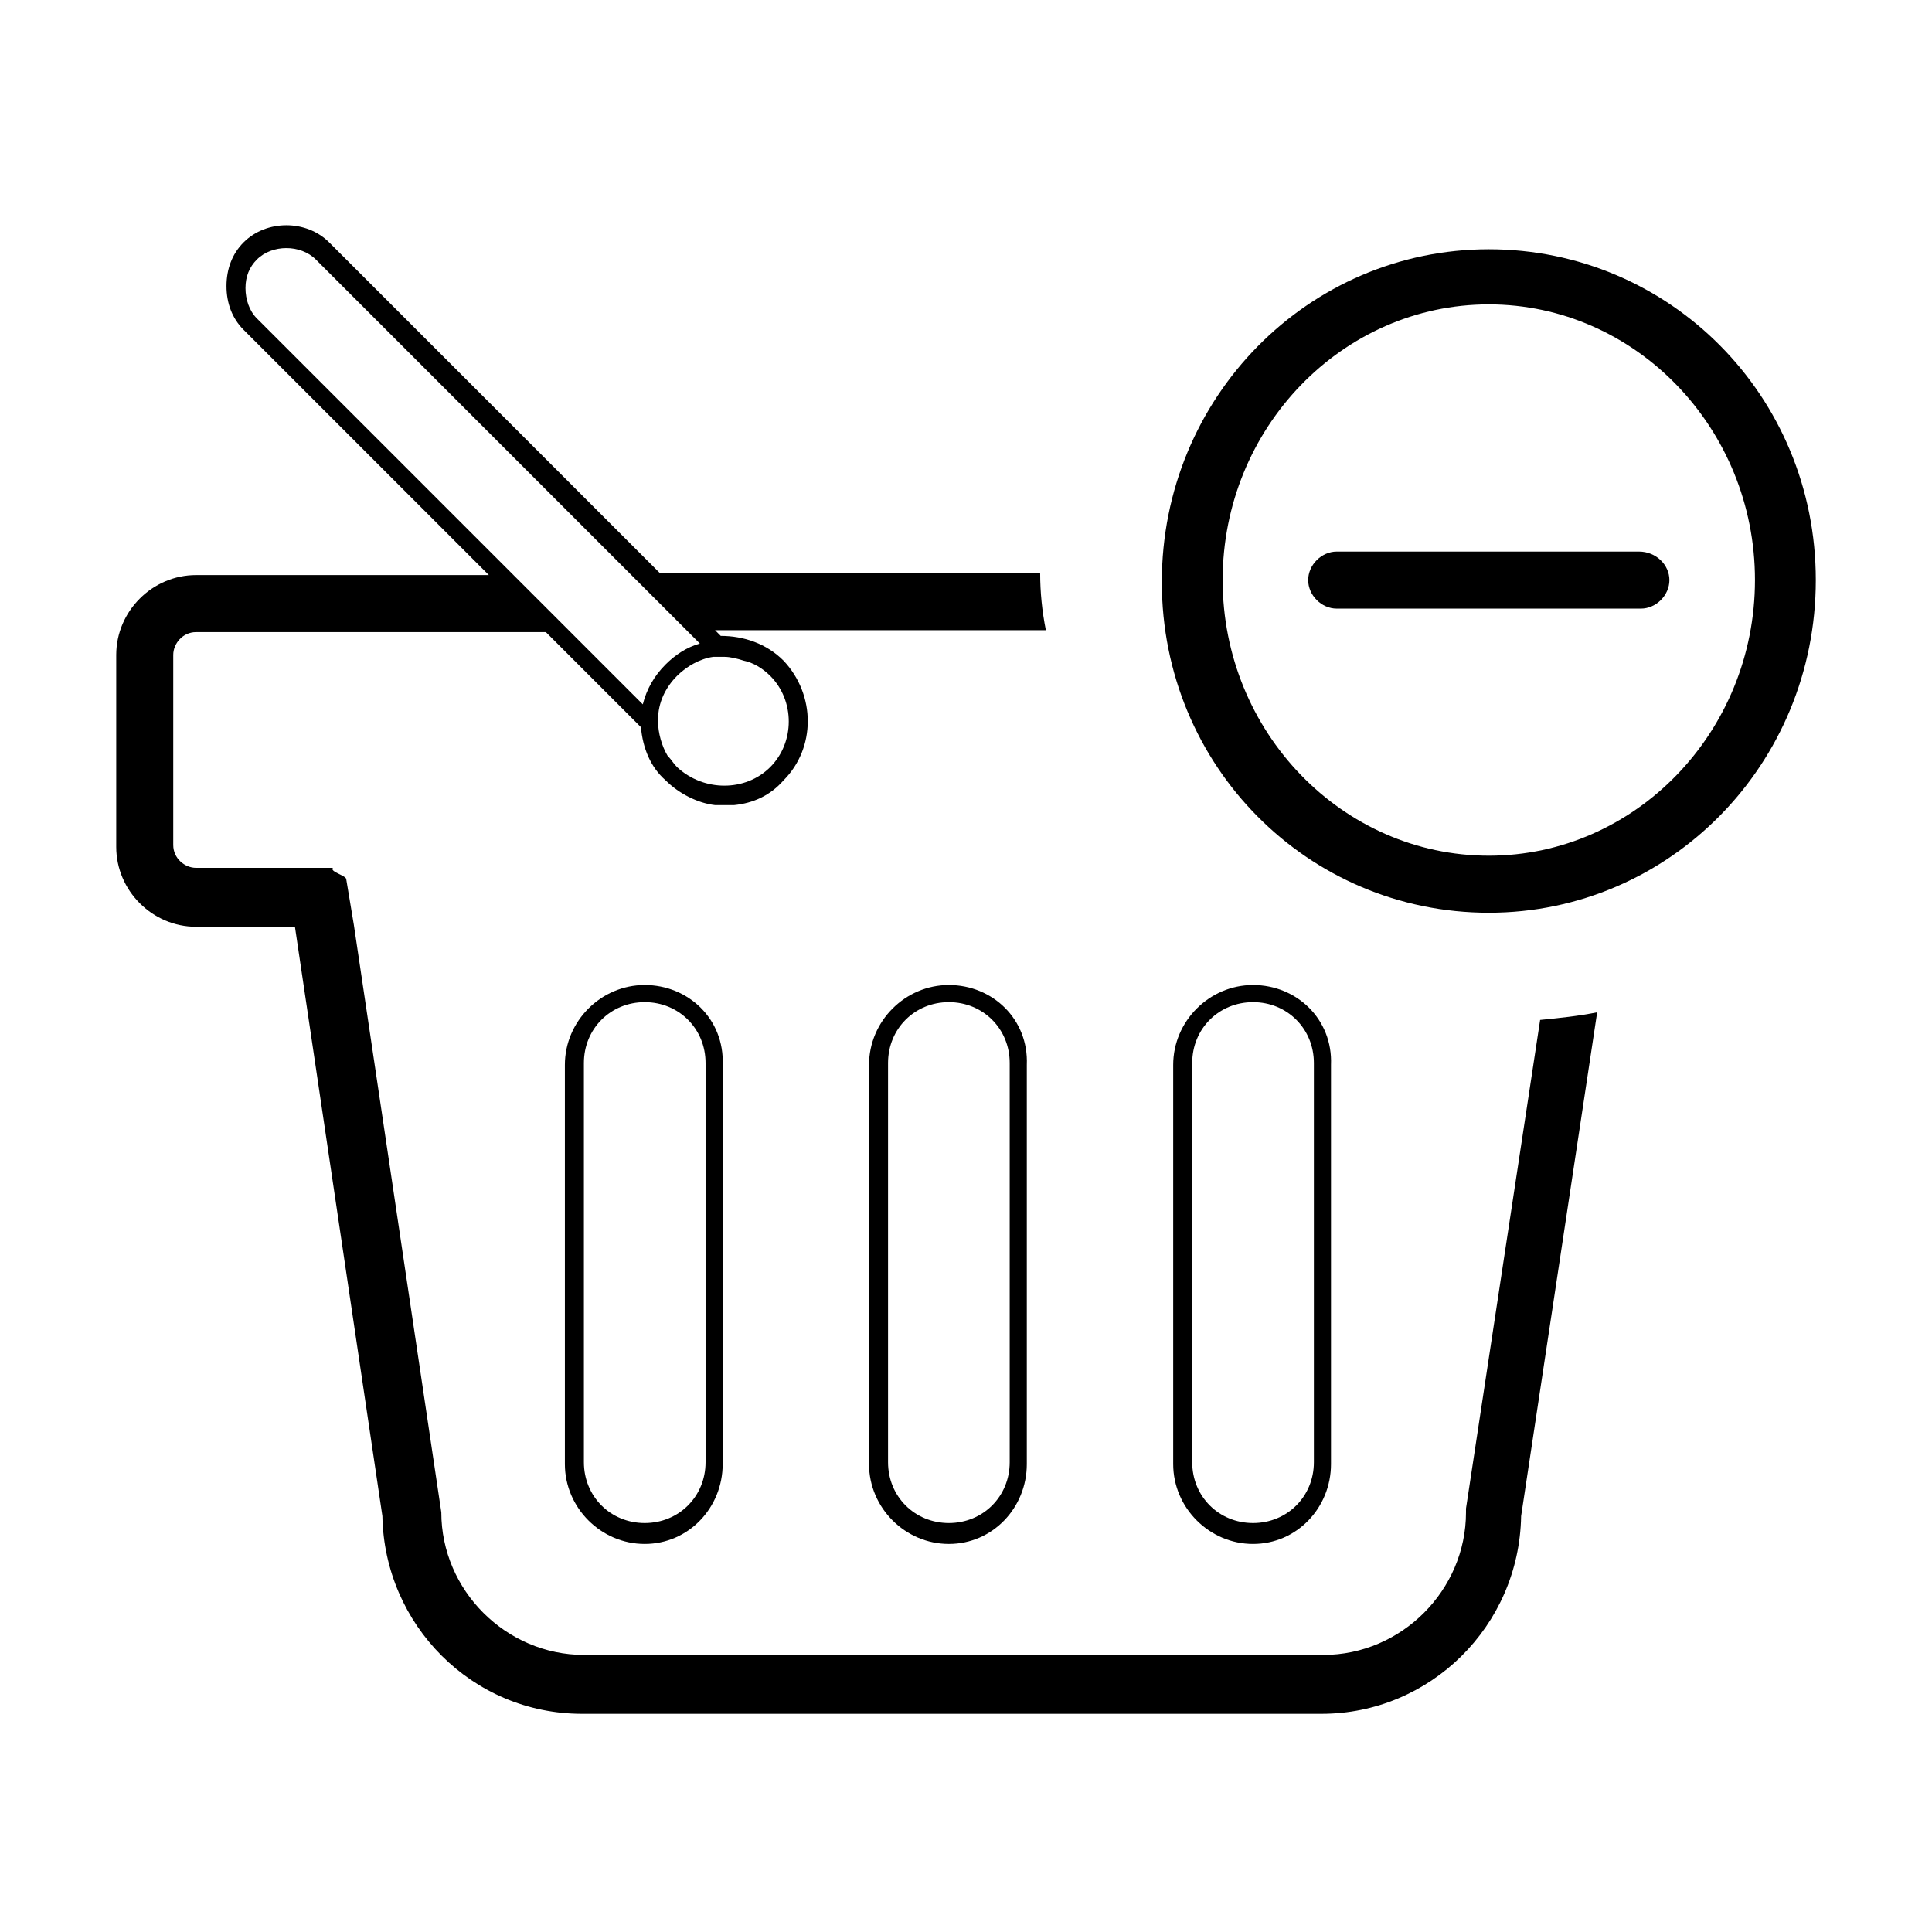
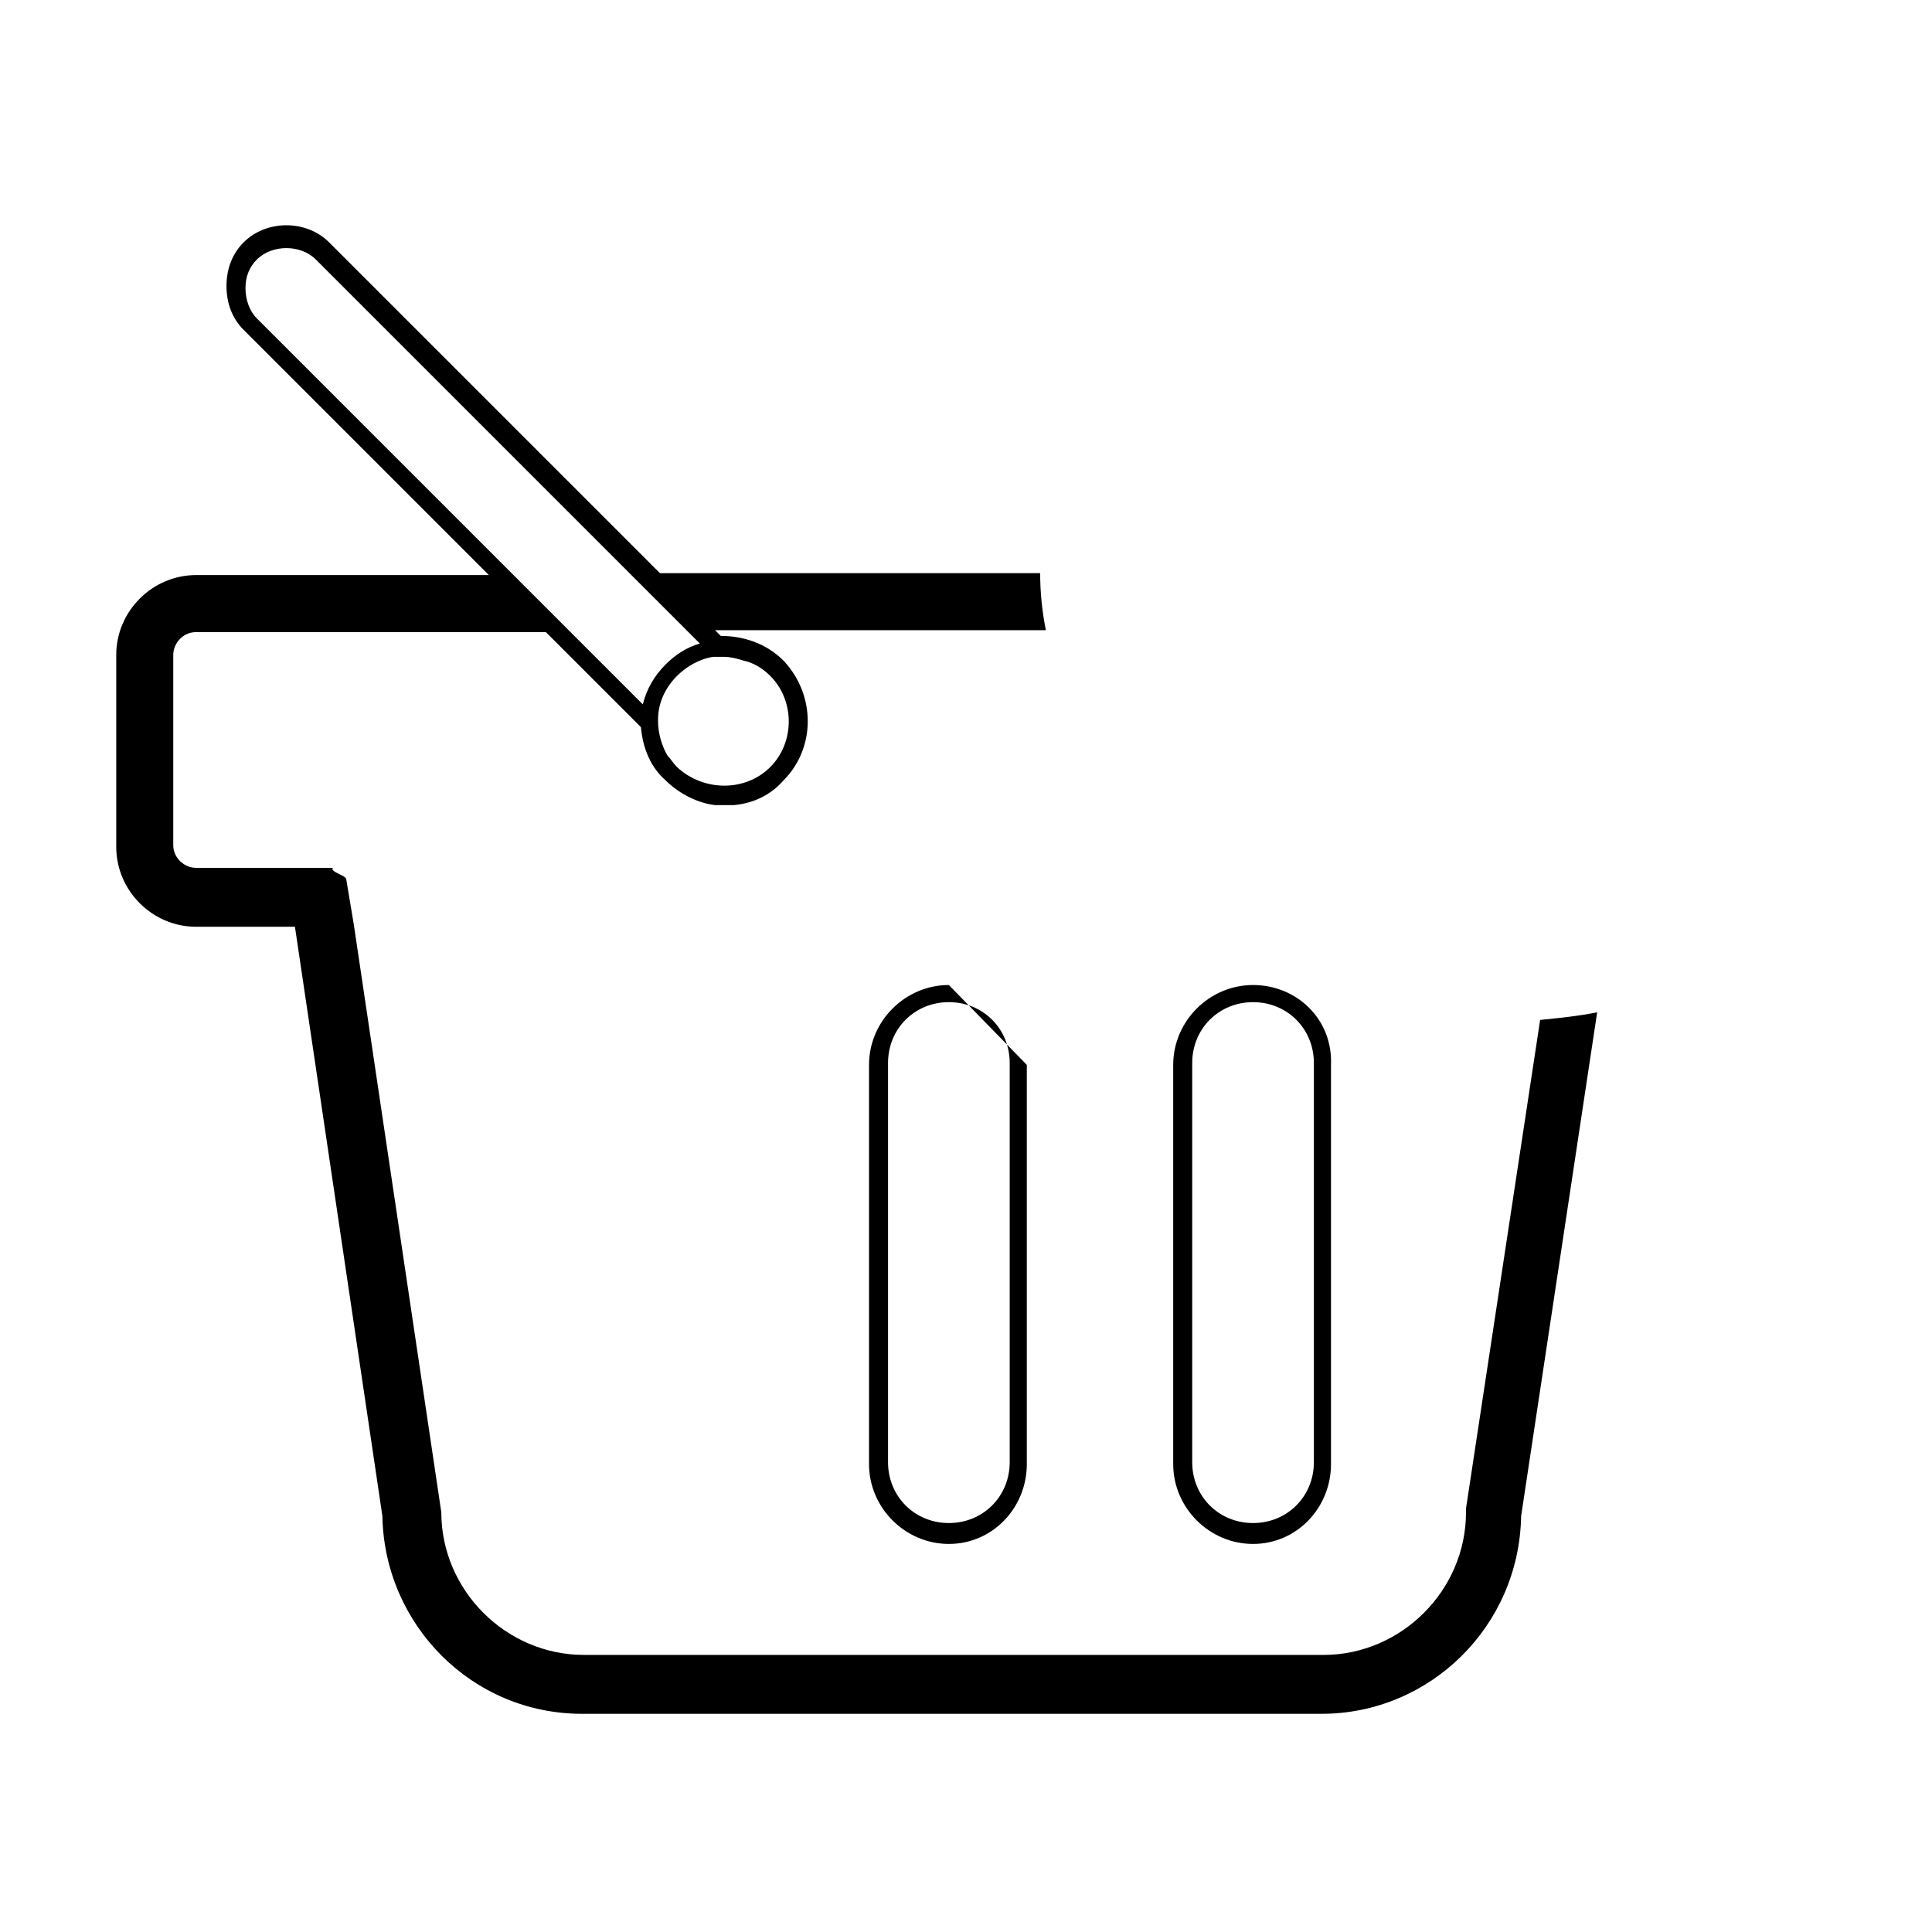
<svg xmlns="http://www.w3.org/2000/svg" fill="#000000" width="800px" height="800px" version="1.1" viewBox="144 144 512 512">
  <g>
    <path d="m552.15 414.3-19.648 129.48v1.008c0 20.656-17.129 37.785-37.785 37.785l-195.98-0.004c-20.656 0-37.785-17.129-37.785-37.785l-23.176-155.68-2.016-12.09c0-1.008-4.535-2.016-3.527-3.023h-36.273c-3.023 0-6.047-2.519-6.047-6.047v-50.383c0-3.023 2.519-6.047 6.047-6.047h92.699l25.191 25.191c0.504 5.543 2.519 10.578 6.551 14.105 3.527 3.527 8.566 6.047 13.098 6.551h2.519 2.519c5.039-0.504 9.574-2.519 13.098-6.551 8.566-8.566 8.566-22.672 0-31.738-4.535-4.535-10.578-6.551-16.625-6.551l-1.512-1.512h87.664c-1.008-5.039-1.512-10.078-1.512-15.113h-100.76l-87.664-87.664c-6.047-6.047-16.625-6.047-22.672 0-3.023 3.023-4.535 7.055-4.535 11.586 0 4.535 1.512 8.566 4.535 11.586l64.992 64.992-77.586 0.004c-11.586 0-21.16 9.574-21.16 21.16v50.883c0 11.586 9.574 21.16 21.16 21.16h26.199l23.176 156.18c0.504 28.719 23.68 52.395 52.898 52.395h195.98c28.719 0 52.395-23.176 52.898-52.395l20.152-133.51c-5.035 1.012-10.074 1.516-15.113 2.019zm-216.13-96.23c1.512 0 3.527 0.504 5.039 1.008 2.519 0.504 5.039 2.016 7.055 4.031 6.551 6.551 6.551 17.633 0 24.184-6.551 6.551-17.633 6.551-24.688 0-1.008-1.008-1.512-2.016-2.519-3.023-1.512-2.519-2.519-6.047-2.519-9.07v-0.504c0-4.535 2.016-8.566 5.039-11.586 2.519-2.519 6.047-4.535 9.574-5.039h3.019zm-123.94-89.676c-2.016-2.016-3.023-5.039-3.023-8.062s1.008-5.543 3.023-7.559c4.031-4.031 11.586-4.031 15.617 0l101.77 101.77c-3.527 1.008-6.551 3.023-9.07 5.543-3.023 3.023-5.039 6.551-6.047 10.578z" />
-     <path d="m314.86 405.04c-11.586 0-21.16 9.574-21.16 21.16v105.8c0 11.586 9.574 21.16 21.16 21.16 11.586 0 20.656-9.574 20.656-21.16v-105.8c0.504-12.09-9.07-21.16-20.656-21.16zm16.121 126.46c0 9.07-7.055 16.121-16.121 16.121-9.07 0-16.121-7.055-16.121-16.121v-105.8c0-9.07 7.055-16.121 16.121-16.121 9.07 0 16.121 7.055 16.121 16.121z" />
    <path d="m476.07 405.04c-11.586 0-21.16 9.574-21.16 21.16v105.8c0 11.586 9.574 21.16 21.16 21.16 11.586 0 20.656-9.574 20.656-21.16v-105.8c0.504-12.09-9.07-21.16-20.656-21.16zm16.121 126.46c0 9.07-7.055 16.121-16.121 16.121-9.07 0-16.121-7.055-16.121-16.121v-105.8c0-9.07 7.055-16.121 16.121-16.121 9.07 0 16.121 7.055 16.121 16.121z" />
-     <path d="m395.46 405.04c-11.586 0-21.16 9.574-21.16 21.16v105.8c0 11.586 9.574 21.16 21.16 21.16 11.586 0 20.656-9.574 20.656-21.16v-105.8c0.504-12.09-9.07-21.16-20.656-21.16zm16.121 126.46c0 9.07-7.055 16.121-16.121 16.121-9.07 0-16.121-7.055-16.121-16.121v-105.8c0-9.07 7.055-16.121 16.121-16.121 9.07 0 16.121 7.055 16.121 16.121z" />
-     <path d="m538.55 210.06c-47.863 0-86.656 39.297-86.656 88.168 0 48.867 38.793 87.66 86.656 87.66s86.656-39.297 86.656-88.168c0-48.867-38.797-87.66-86.656-87.66zm0 160.71c-38.793 0-70.535-32.746-70.535-73.051 0-40.305 31.738-73.051 70.535-73.051 38.793 0 70.535 32.746 70.535 73.051-0.004 40.305-31.742 73.051-70.535 73.051z" />
-     <path d="m586.41 297.73c0 4.031-3.527 7.559-7.559 7.559h-80.609c-4.031 0-7.559-3.527-7.559-7.559s3.527-7.559 7.559-7.559h80.105c4.539 0 8.062 3.527 8.062 7.559z" />
+     <path d="m395.46 405.04c-11.586 0-21.16 9.574-21.16 21.16v105.8c0 11.586 9.574 21.16 21.16 21.16 11.586 0 20.656-9.574 20.656-21.16v-105.8zm16.121 126.46c0 9.07-7.055 16.121-16.121 16.121-9.07 0-16.121-7.055-16.121-16.121v-105.8c0-9.07 7.055-16.121 16.121-16.121 9.07 0 16.121 7.055 16.121 16.121z" />
  </g>
</svg>